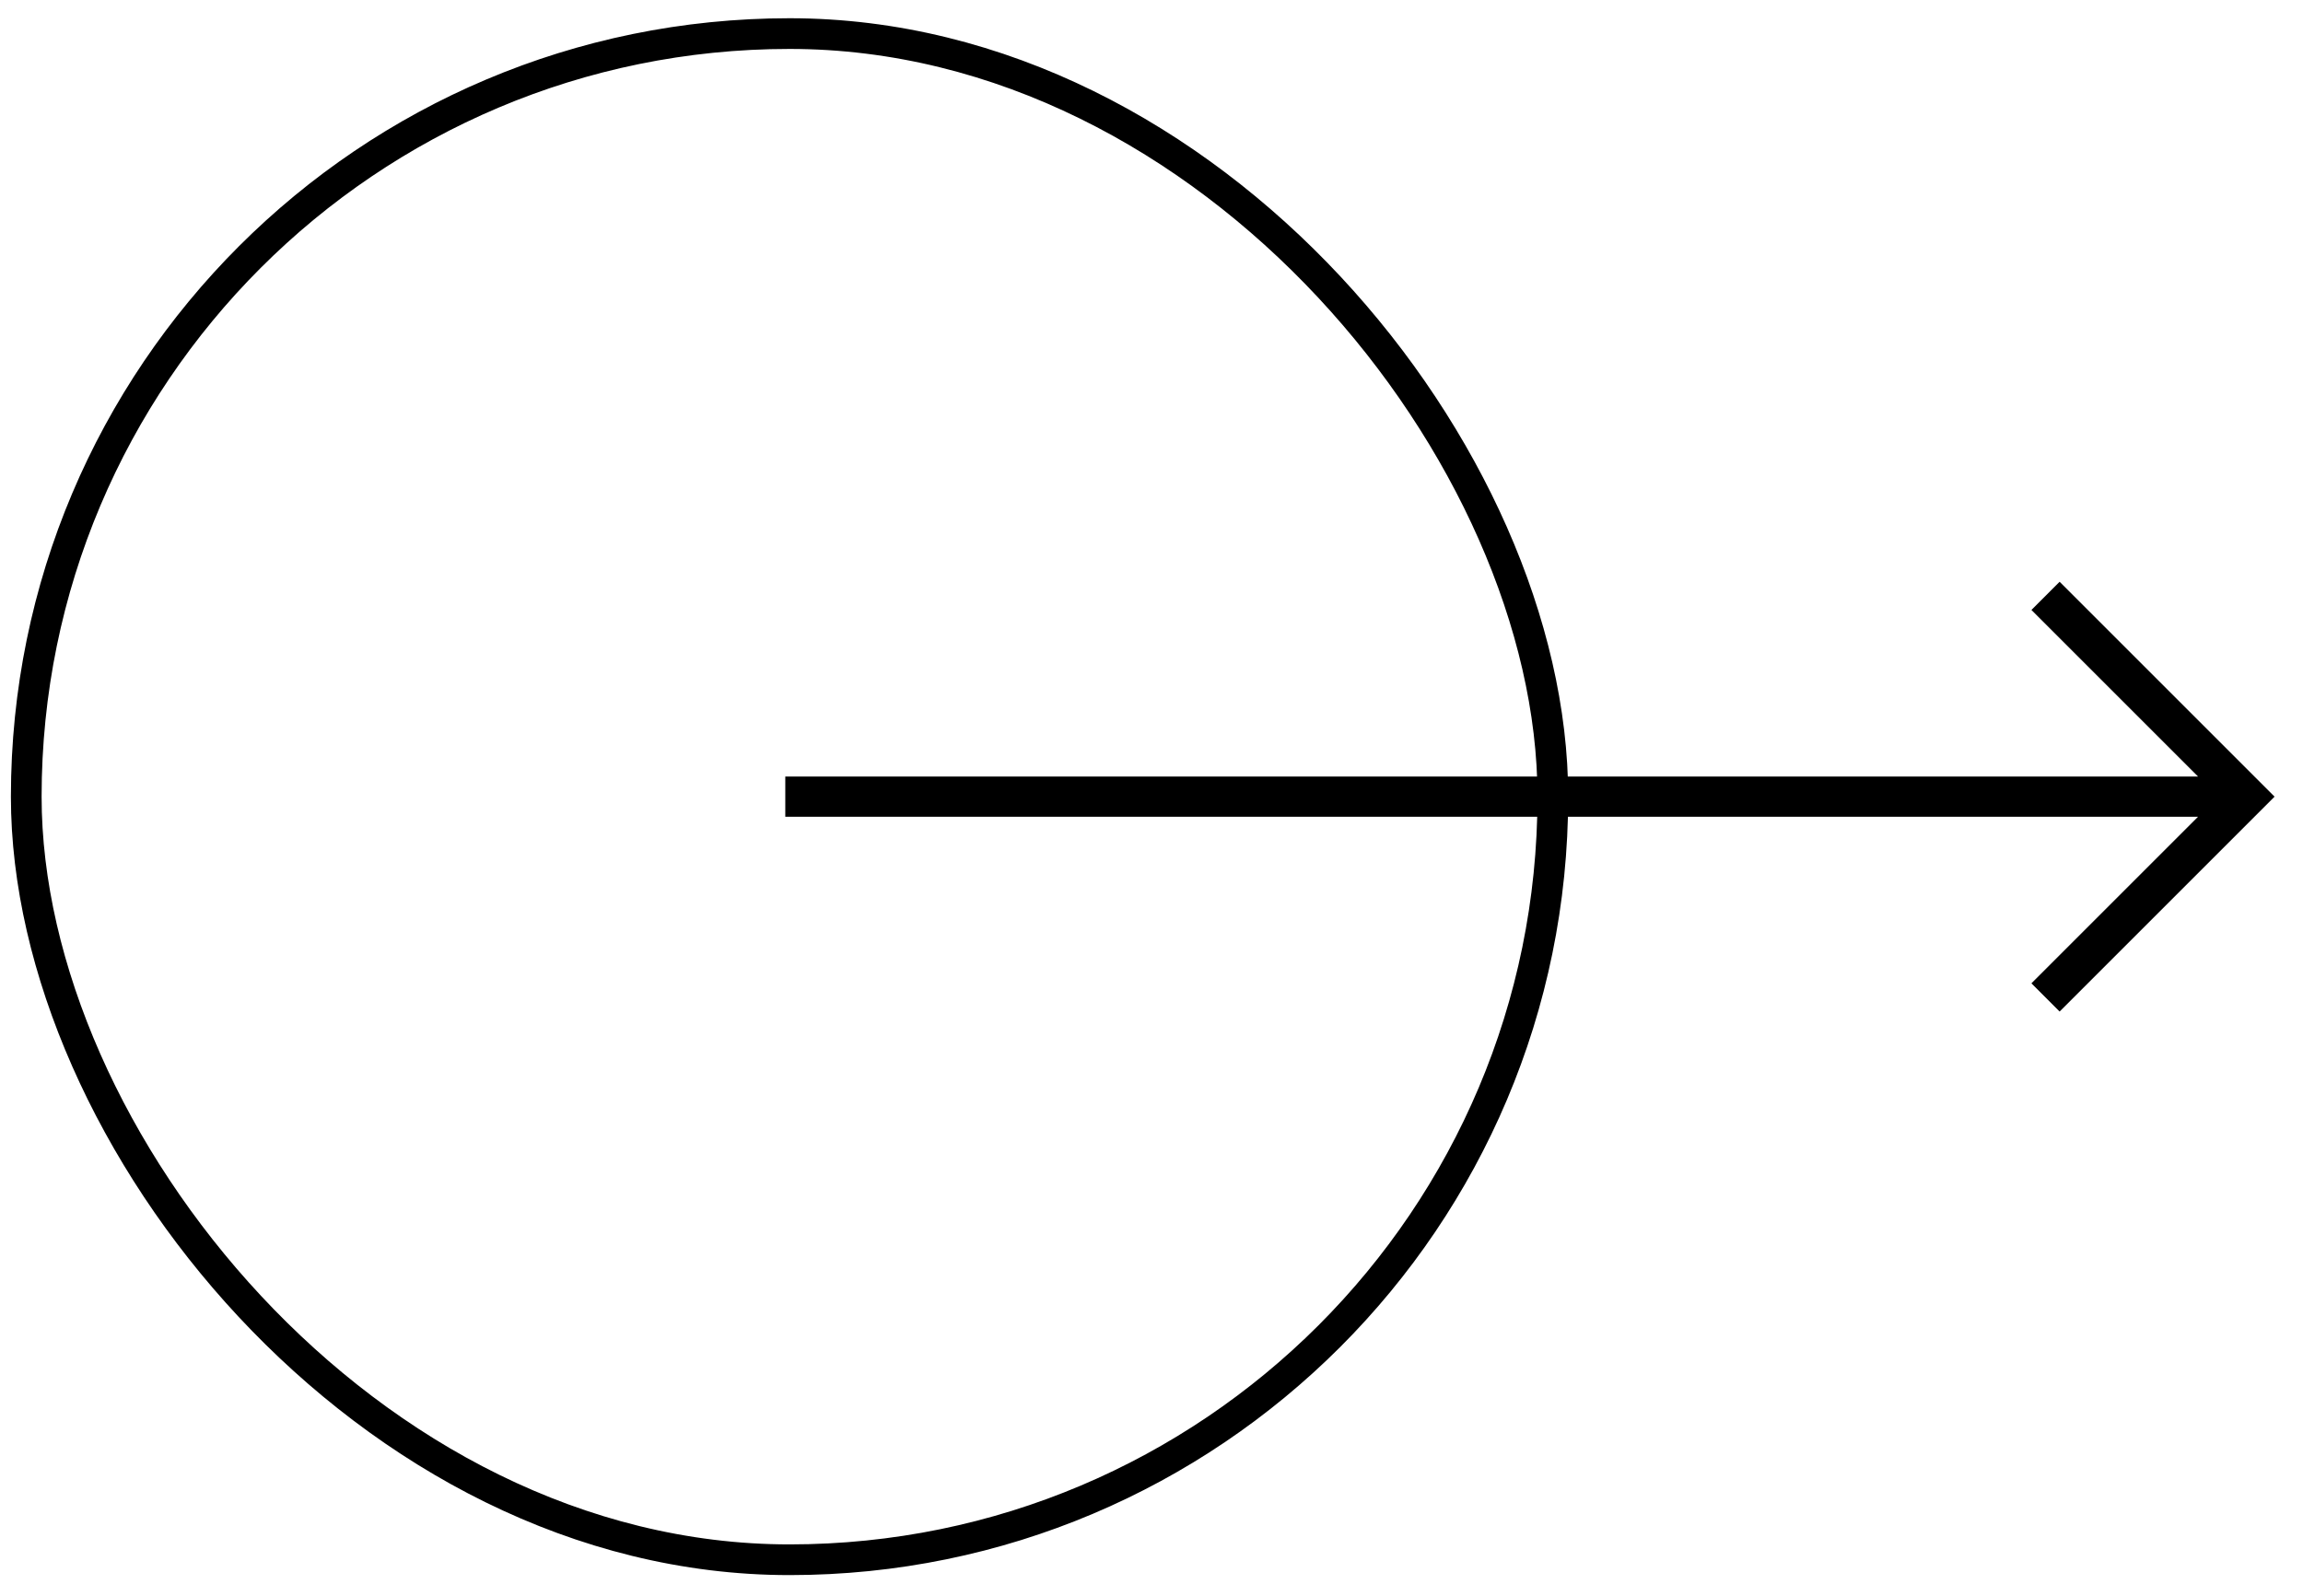
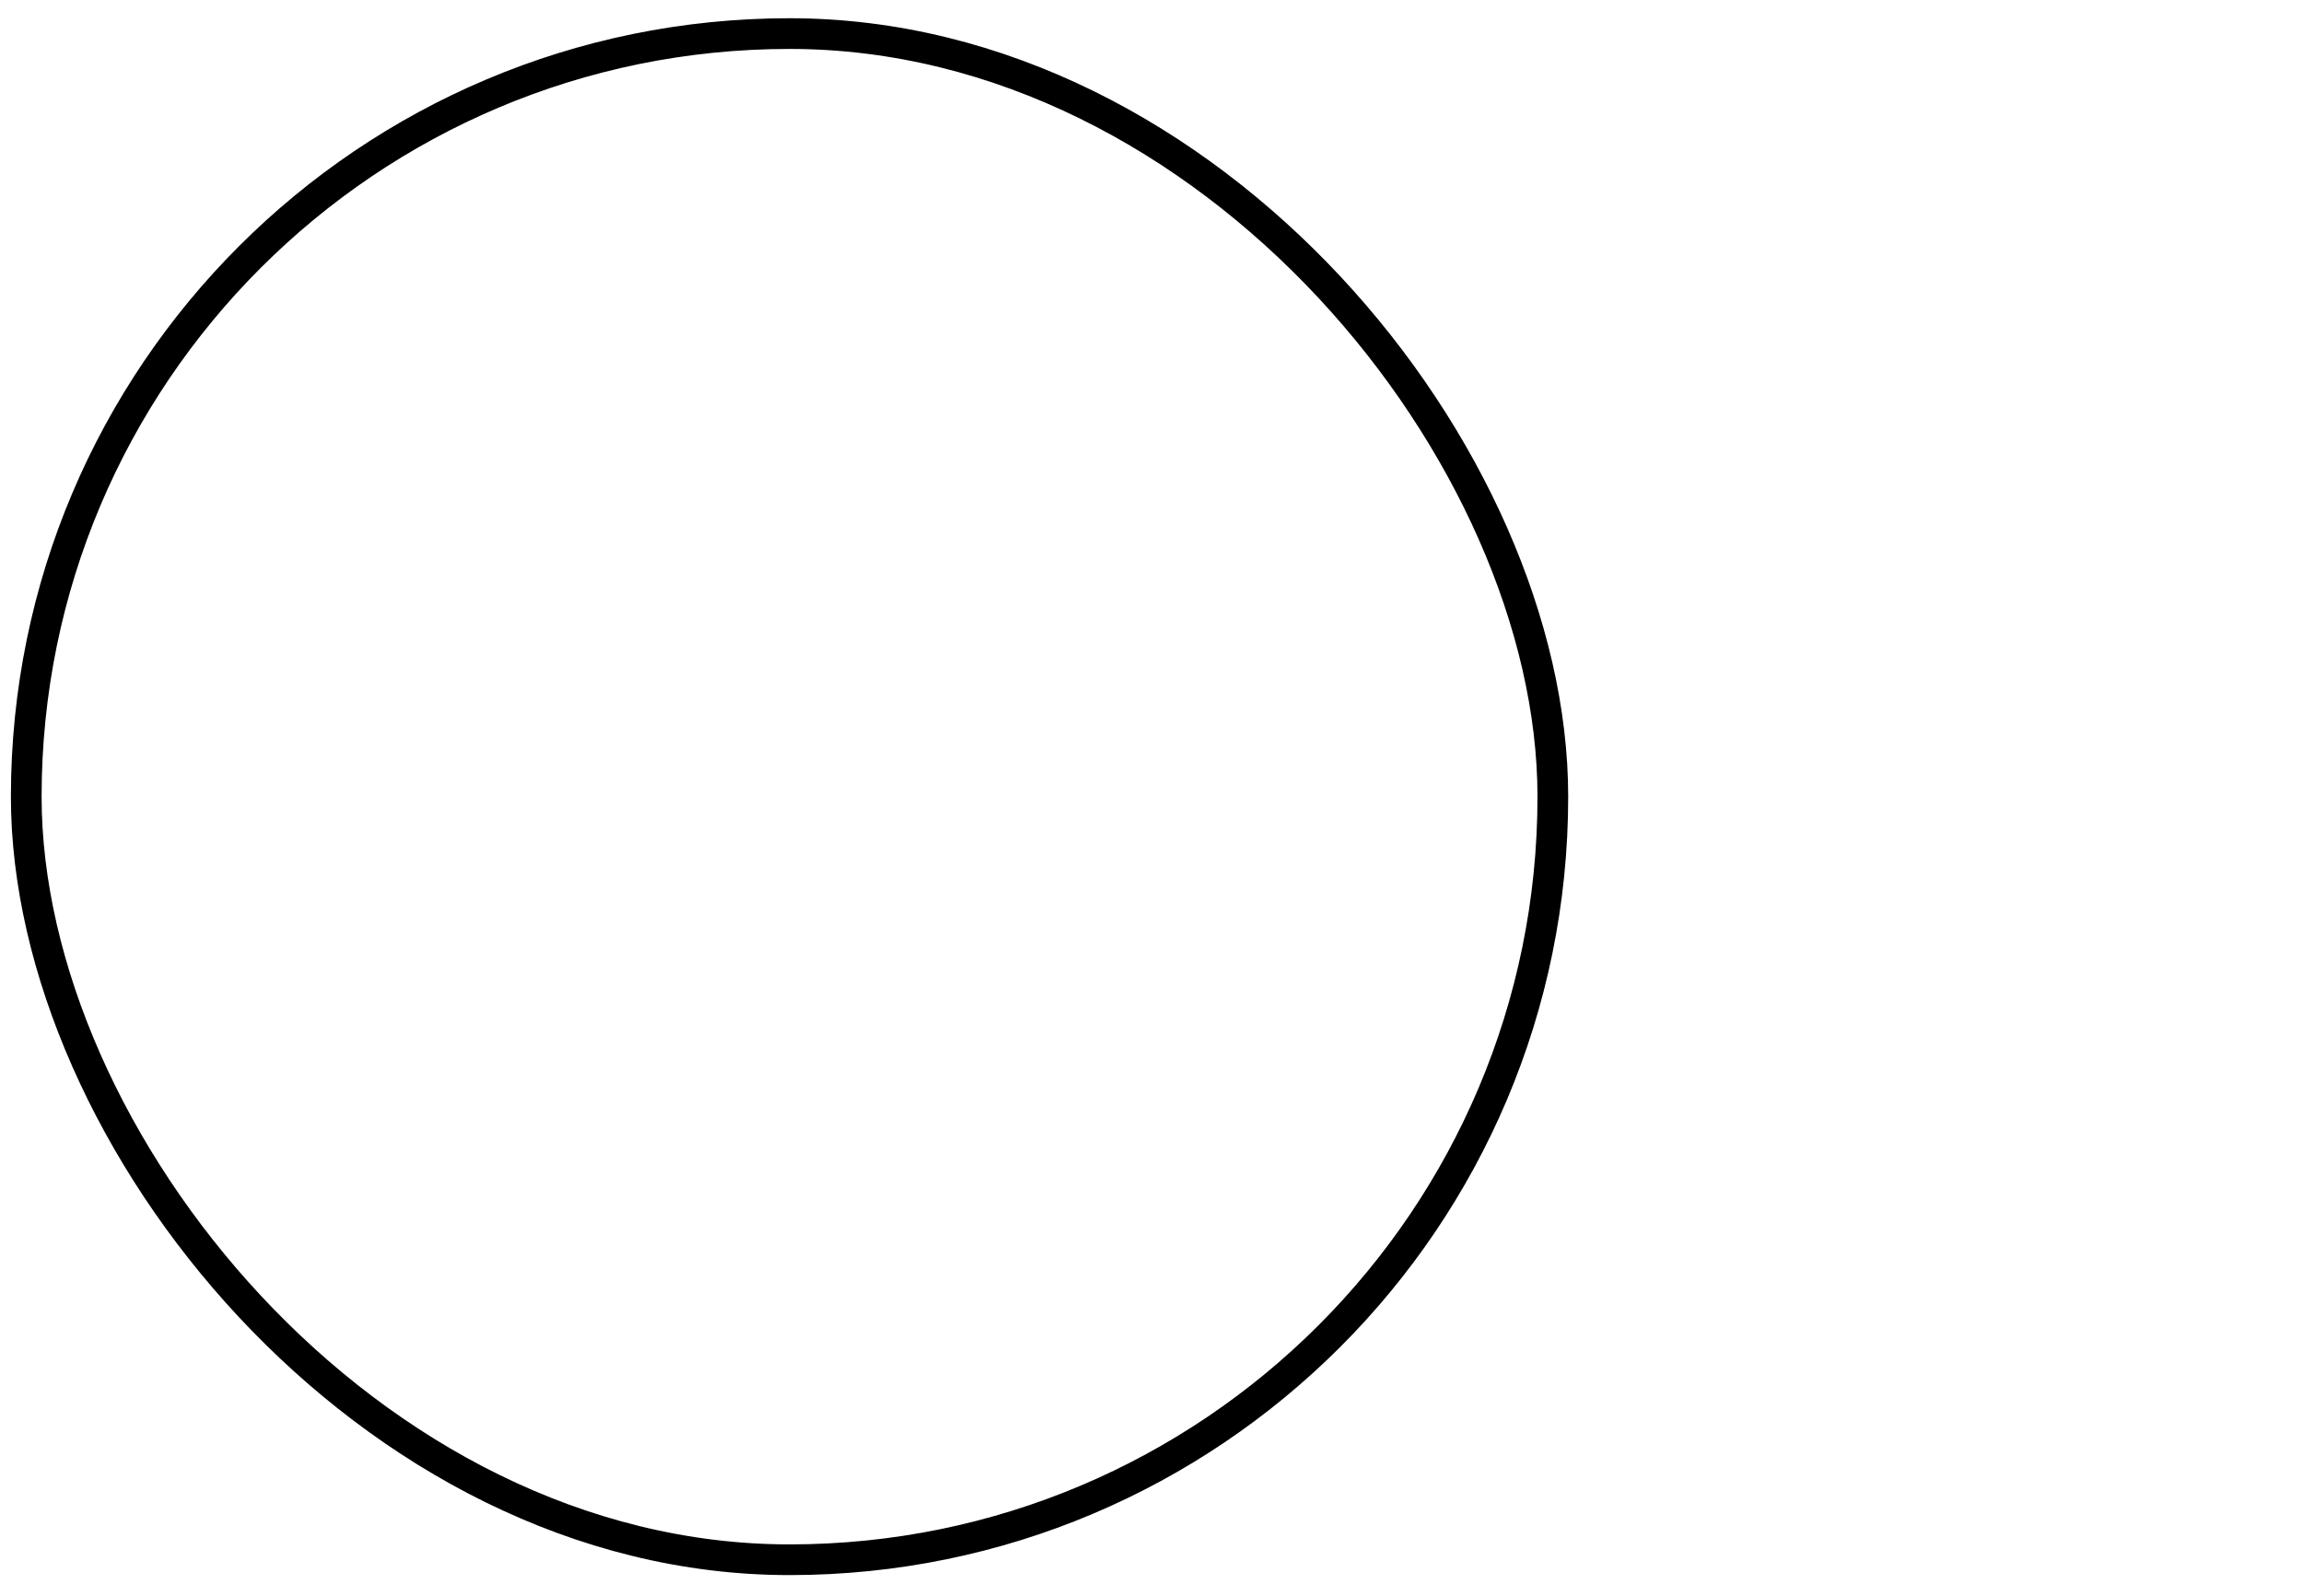
<svg xmlns="http://www.w3.org/2000/svg" width="75" height="52" viewBox="0 0 75 52" fill="none">
  <rect x="0.855" y="1.094" width="49.715" height="49.715" rx="24.857" stroke="black" />
-   <path d="M71.581 26.607H25.574V25.295H71.581L66.156 19.87L67.074 18.951L74.074 25.951L67.074 32.951L66.156 32.032L71.581 26.607Z" fill="black" />
</svg>